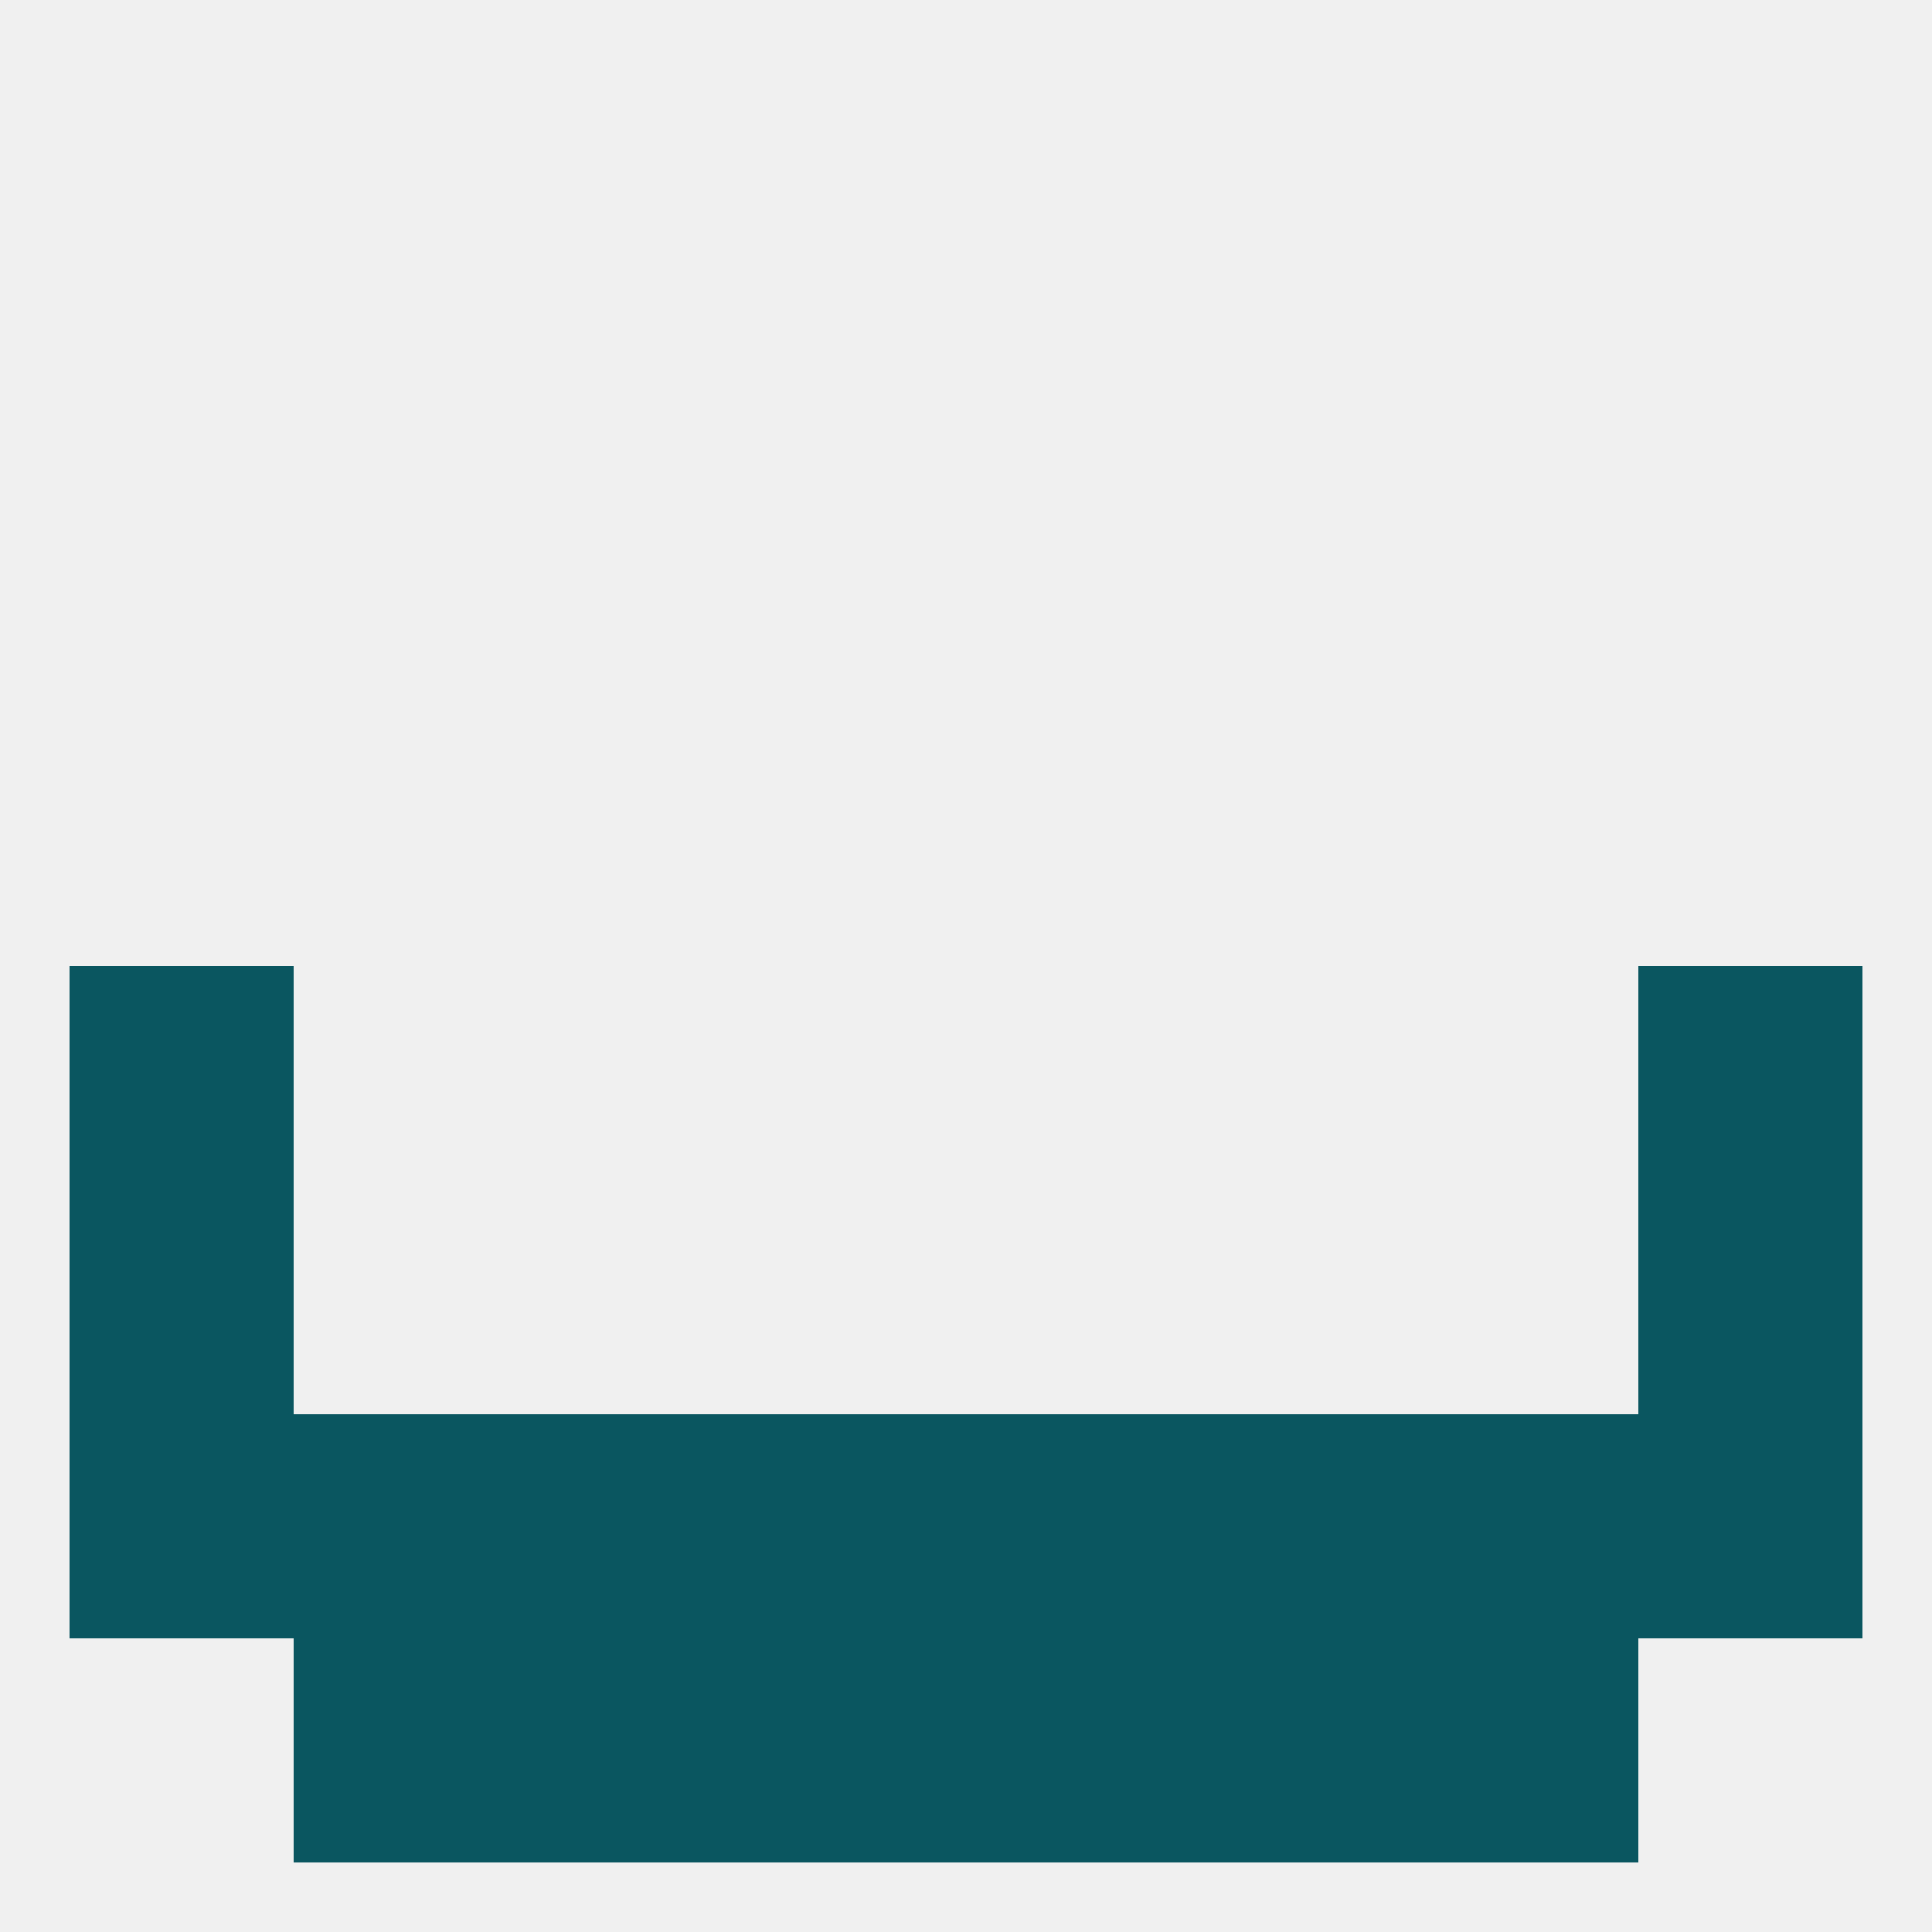
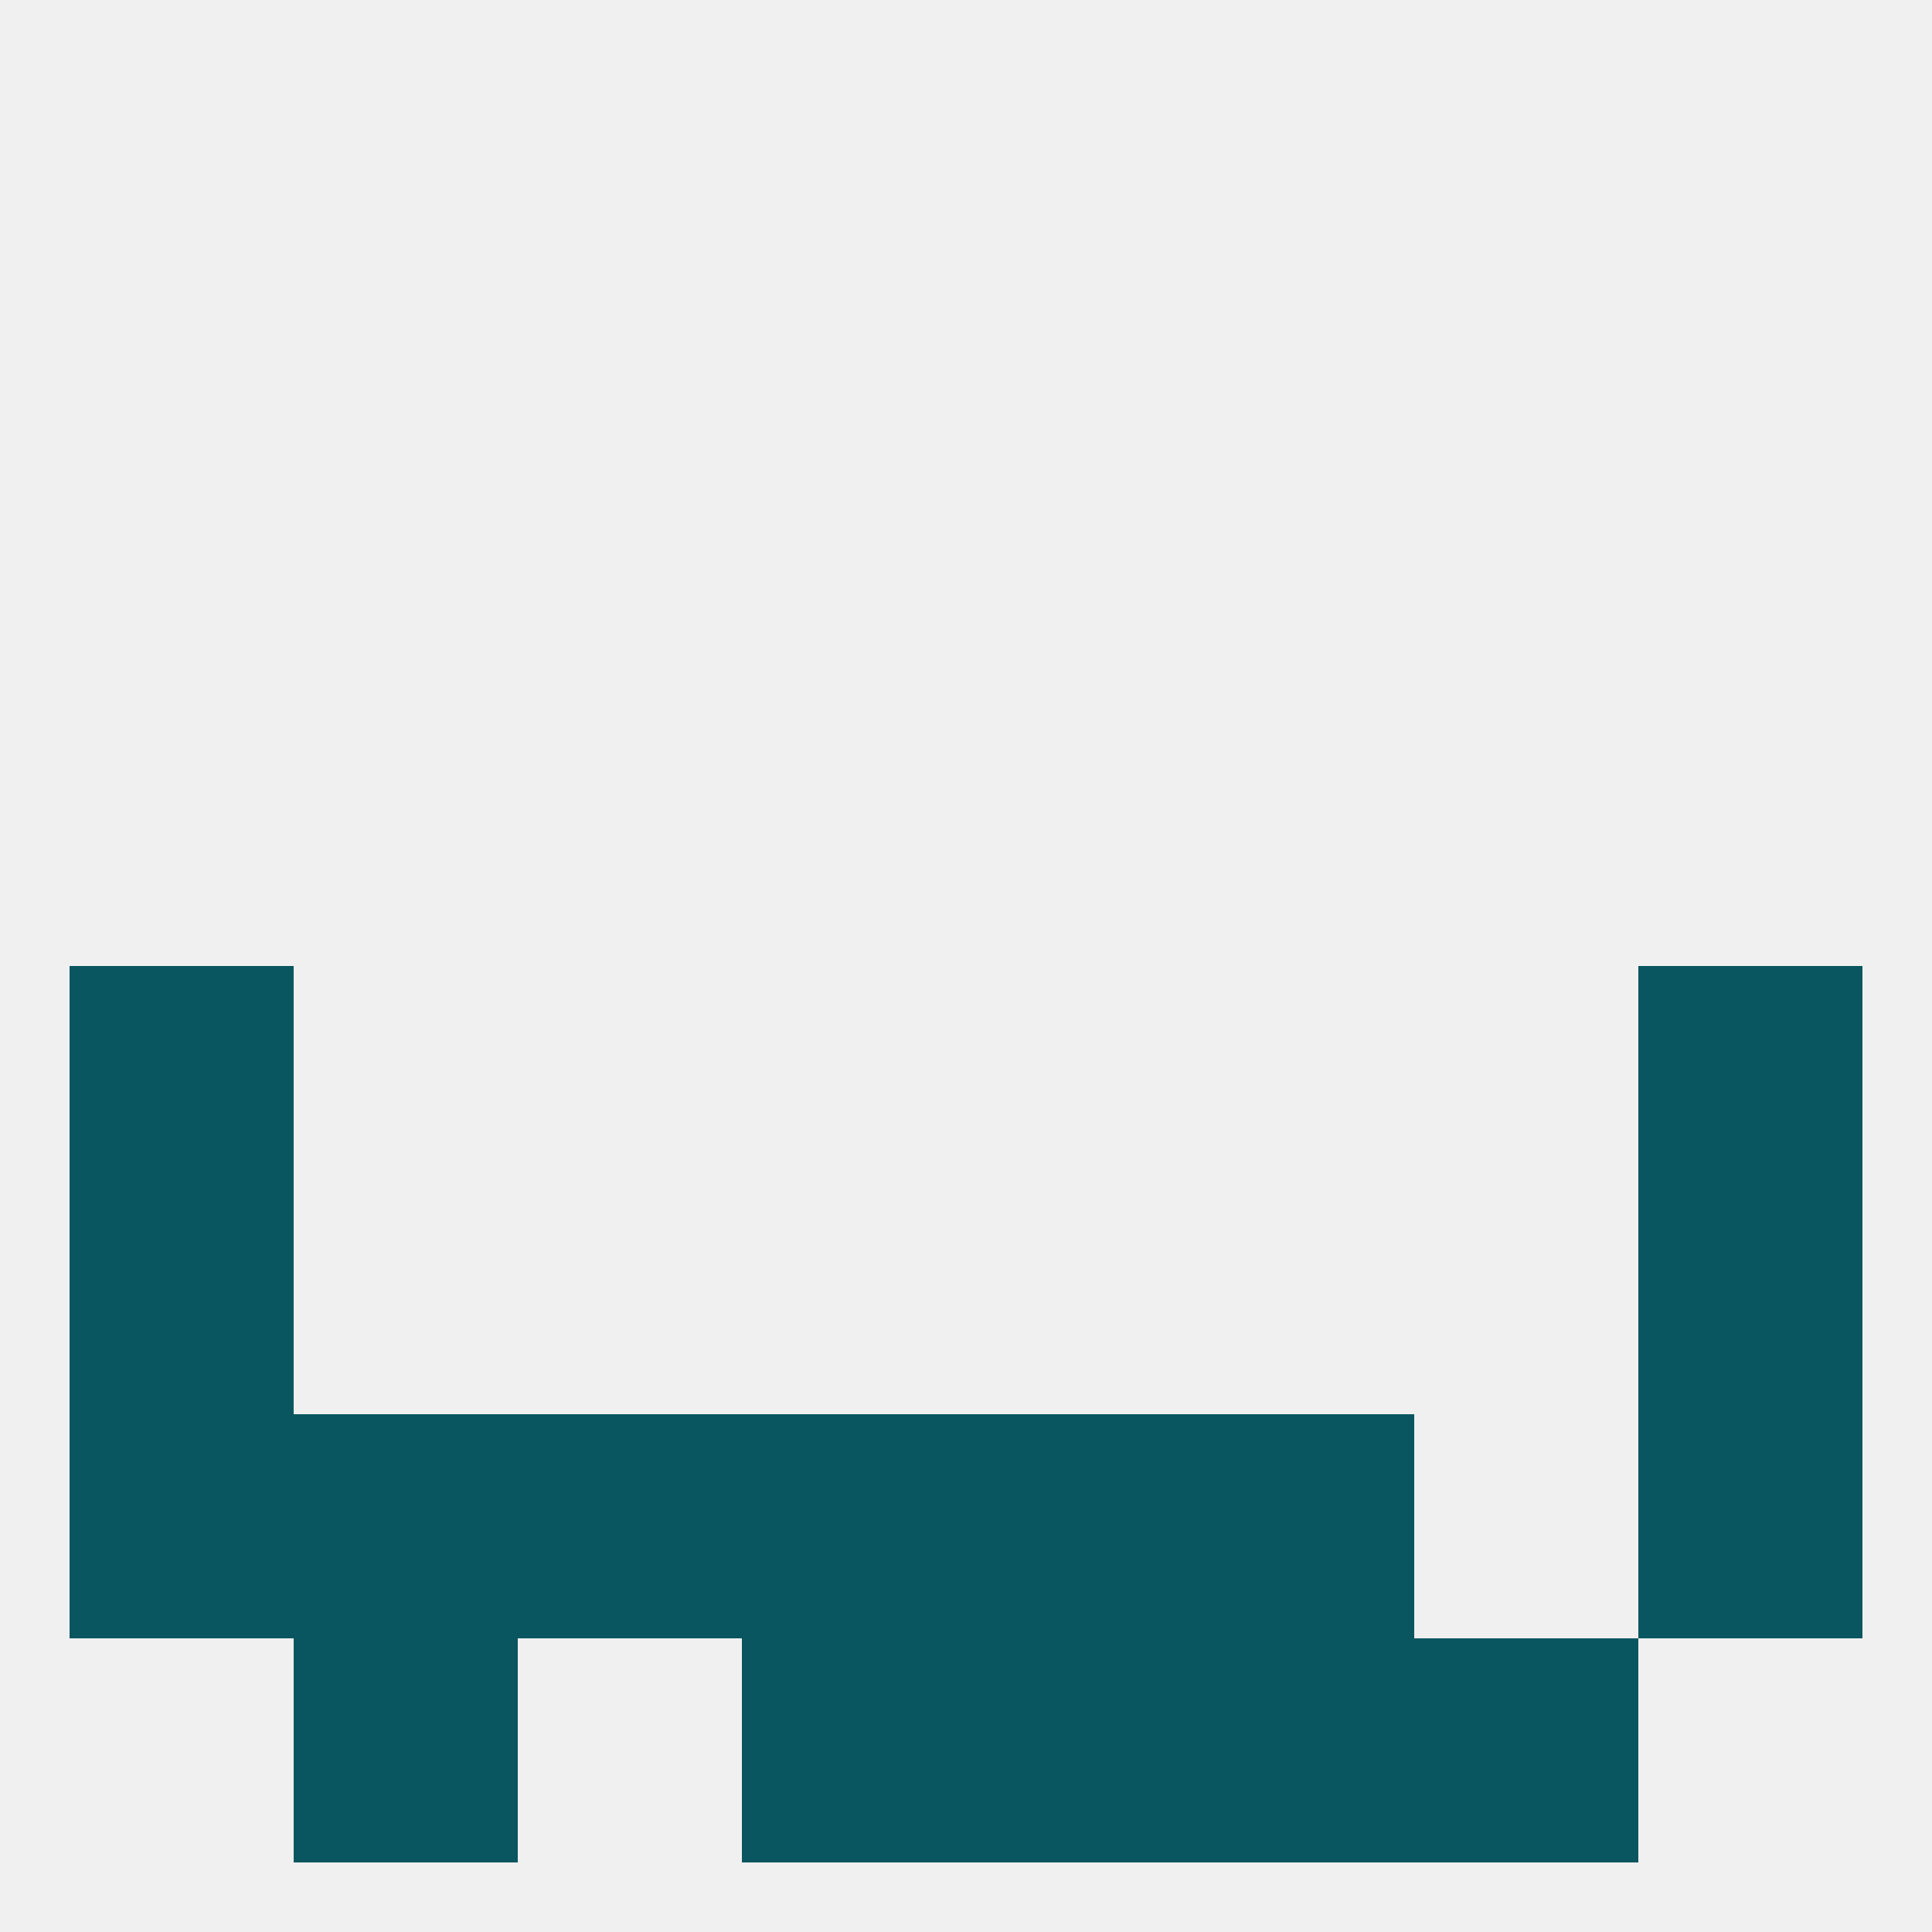
<svg xmlns="http://www.w3.org/2000/svg" version="1.1" baseprofile="full" width="250" height="250" viewBox="0 0 250 250">
  <rect width="100%" height="100%" fill="rgba(240,240,240,255)" />
  <rect x="9" y="154" width="29" height="29" fill="rgba(10,86,96,255)" />
  <rect x="212" y="154" width="29" height="29" fill="rgba(10,86,96,255)" />
  <rect x="67" y="183" width="29" height="29" fill="rgba(10,86,96,255)" />
  <rect x="125" y="183" width="29" height="29" fill="rgba(10,86,96,255)" />
  <rect x="9" y="183" width="29" height="29" fill="rgba(10,86,96,255)" />
  <rect x="38" y="183" width="29" height="29" fill="rgba(10,86,96,255)" />
  <rect x="154" y="183" width="29" height="29" fill="rgba(10,86,96,255)" />
  <rect x="96" y="183" width="29" height="29" fill="rgba(10,86,96,255)" />
  <rect x="212" y="183" width="29" height="29" fill="rgba(10,86,96,255)" />
-   <rect x="183" y="183" width="29" height="29" fill="rgba(10,86,96,255)" />
  <rect x="183" y="212" width="29" height="29" fill="rgba(10,86,96,255)" />
-   <rect x="67" y="212" width="29" height="29" fill="rgba(10,86,96,255)" />
  <rect x="154" y="212" width="29" height="29" fill="rgba(10,86,96,255)" />
  <rect x="96" y="212" width="29" height="29" fill="rgba(10,86,96,255)" />
  <rect x="125" y="212" width="29" height="29" fill="rgba(10,86,96,255)" />
  <rect x="38" y="212" width="29" height="29" fill="rgba(10,86,96,255)" />
  <rect x="212" y="125" width="29" height="29" fill="rgba(10,86,96,255)" />
  <rect x="9" y="125" width="29" height="29" fill="rgba(10,86,96,255)" />
</svg>